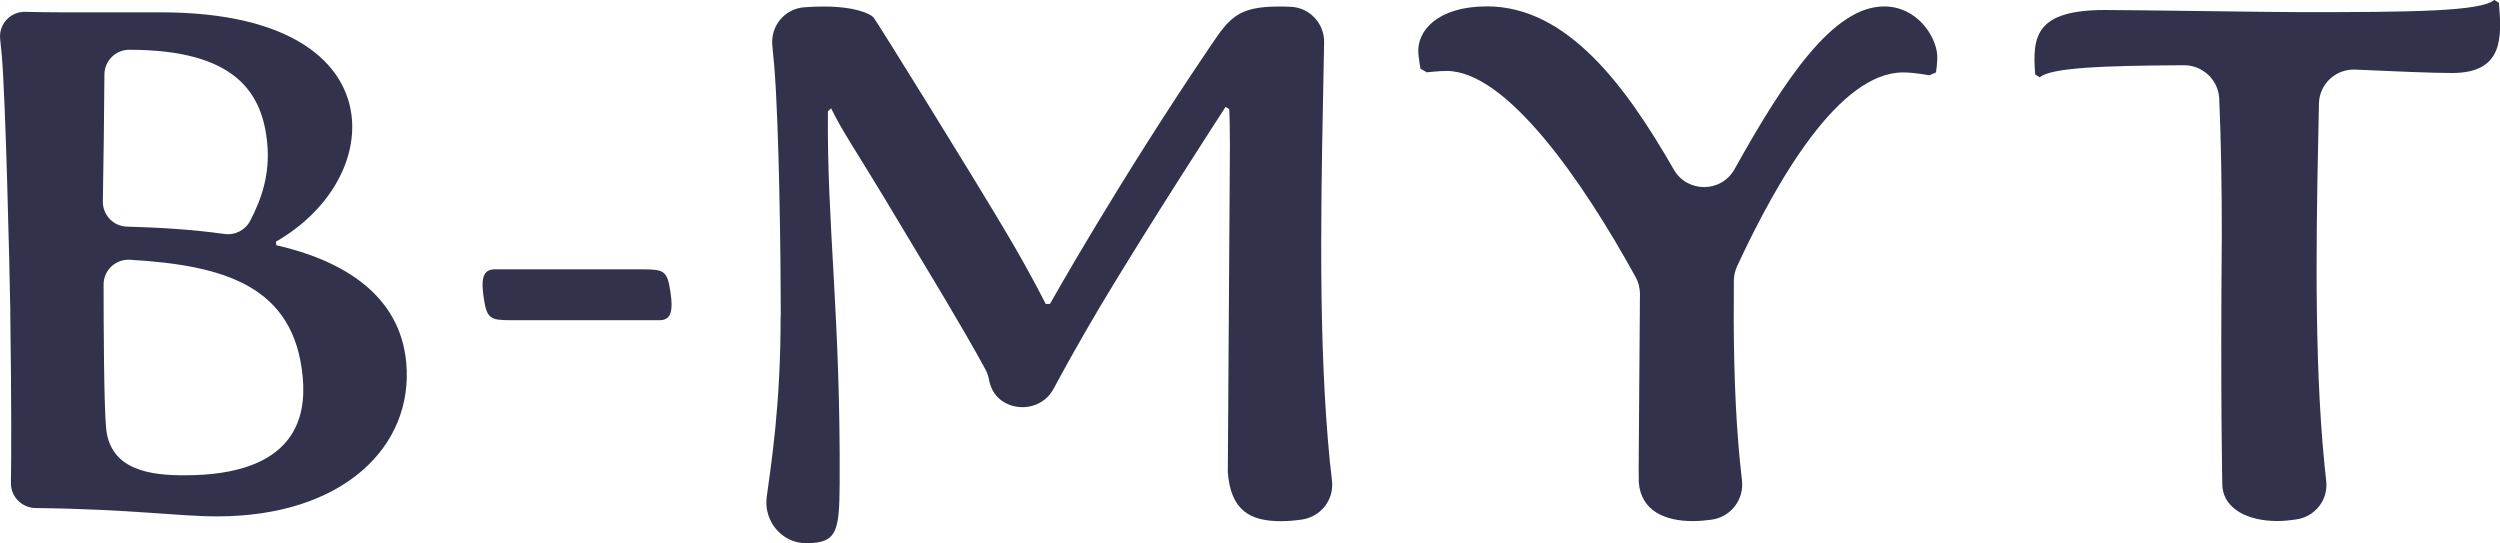
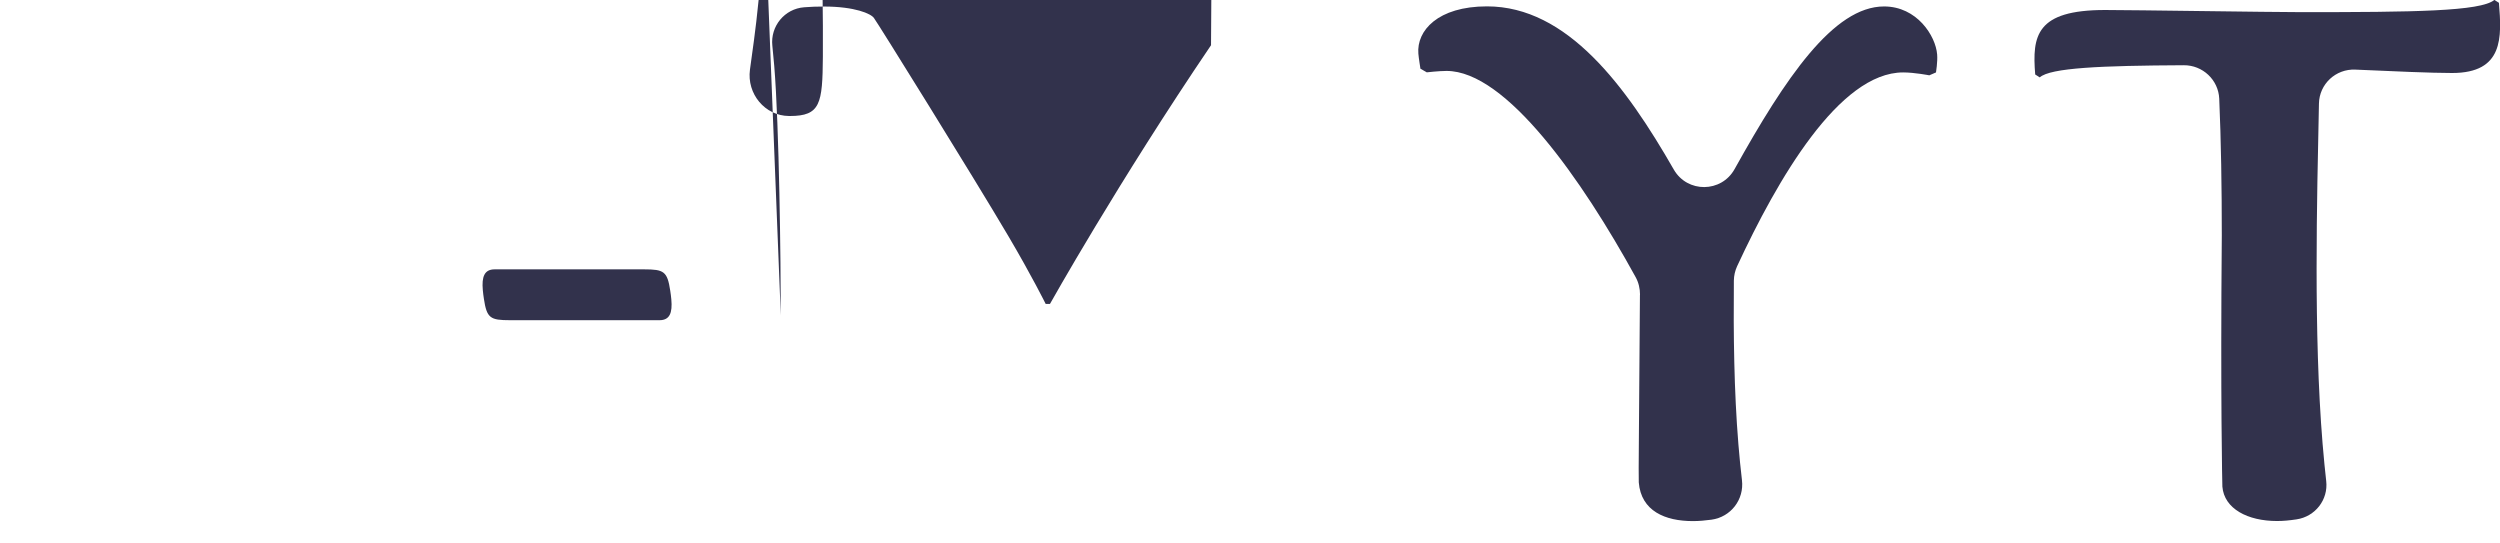
<svg xmlns="http://www.w3.org/2000/svg" width="302.39" height="65.68" viewBox="0 0 302.39 65.68">
  <defs>
    <style>.d{fill:#32324c;}</style>
  </defs>
  <g id="a" />
  <g id="b">
    <g id="c">
      <g>
        <g>
-           <path class="d" d="M1.25,37.71C1.15,31.97,.67,11.76,.21,6.62c-.06-.7-.13-1.33-.19-1.88C-.18,2.94,1.25,1.39,3.06,1.43c1.28,.03,2.78,.06,4.31,.06h12.07c15.99,0,22.52,6.17,23.12,12.84,.48,5.31-2.81,11.22-9.18,14.9l.04,.43c8.21,1.88,14.98,6.08,15.72,14.22,.91,10.1-7.61,18.58-22.88,18.58-4.75,0-10.29-.87-21.96-1.01-1.66-.02-3.01-1.38-2.98-3.04,.05-3.04,.08-9.03-.08-20.7Zm25.89-9.41c1.3,.18,2.54-.46,3.14-1.63,1.31-2.54,2.39-5.48,2.05-9.26-.56-6.25-3.91-11.39-16.7-11.39h0c-1.65,0-2.99,1.34-3,2.99-.03,4.91-.1,9.93-.19,15.34-.03,1.64,1.26,3.01,2.89,3.06,3.95,.11,7.99,.35,11.8,.89Zm-4.82,29.19c13.41,0,14.74-7.02,14.3-11.82-.99-11.07-9.45-13.58-20.9-14.25-1.73-.1-3.19,1.26-3.19,2.99,0,4.99,.04,14.48,.3,17.34,.47,5.23,5.57,5.74,9.49,5.74Z" />
          <g>
-             <path class="d" d="M94.44,38.15c0-6.5-.19-22.89-.79-30.17-.07-.83-.15-1.67-.23-2.45-.25-2.36,1.48-4.47,3.85-4.65,.75-.06,1.55-.09,2.38-.09,3.76,0,5.71,.87,6.06,1.39,.35,.43,12,19.16,16.24,26.35,2.91,4.94,4.53,8.23,4.53,8.23h.52s8.2-14.65,19.48-31.29c2.24-3.3,3.27-4.68,8.18-4.68,.34,0,.85,0,1.45,.03,2.29,.09,4.09,2.01,4.05,4.3-.32,16.57-.77,33.16,.45,48.03,.15,1.84,.31,3.42,.5,4.98,.28,2.32-1.36,4.4-3.68,4.72-.81,.11-1.63,.19-2.49,.19-3.76,0-6.06-1.3-6.43-5.9l.23-35.54c.08-6.68-.06-8.41-.06-8.41l-.44-.26s-9.09,13.96-15.25,24.27c-2.78,4.71-4.46,7.79-5.55,9.82-1.8,3.35-6.99,2.82-7.77-.9l-.02-.08c-.09-.45-.2-.88-.42-1.29-1.46-2.7-3.46-6.11-5.04-8.77l-7.49-12.48c-2.66-4.42-5.04-7.98-6.17-10.4l-.39,.35c-.14,13.7,1.54,24.74,1.42,45.08-.04,5.69-.3,7.17-3.99,7.17h-.1c-2.93-.02-5.12-2.69-4.73-5.6,.54-4.01,1.69-11.1,1.68-21.94Z" />
+             <path class="d" d="M94.44,38.15c0-6.5-.19-22.89-.79-30.17-.07-.83-.15-1.67-.23-2.45-.25-2.36,1.48-4.47,3.85-4.65,.75-.06,1.55-.09,2.38-.09,3.76,0,5.71,.87,6.06,1.39,.35,.43,12,19.16,16.24,26.35,2.91,4.94,4.53,8.23,4.53,8.23h.52s8.2-14.65,19.48-31.29l.23-35.54c.08-6.68-.06-8.41-.06-8.41l-.44-.26s-9.09,13.96-15.25,24.27c-2.78,4.71-4.46,7.79-5.55,9.82-1.8,3.35-6.99,2.82-7.77-.9l-.02-.08c-.09-.45-.2-.88-.42-1.29-1.46-2.7-3.46-6.11-5.04-8.77l-7.49-12.48c-2.66-4.42-5.04-7.98-6.17-10.4l-.39,.35c-.14,13.7,1.54,24.74,1.42,45.08-.04,5.69-.3,7.17-3.99,7.17h-.1c-2.93-.02-5.12-2.69-4.73-5.6,.54-4.01,1.69-11.1,1.68-21.94Z" />
            <path class="d" d="M198.37,35.65c0-.74-.17-1.48-.53-2.13-6.49-11.81-15.66-24.94-22.87-24.94-.94,0-2.39,.17-2.39,.17l-.77-.44s-.21-1.3-.25-1.82c-.23-2.77,2.35-5.72,8.3-5.72,9.73,0,16.82,9.67,22.59,19.73,1.64,2.86,5.76,2.83,7.36-.05,6.14-11.03,11.97-19.67,18.08-19.67,3.97,0,6.24,3.55,6.42,5.81,.07,.87-.14,2.17-.14,2.17l-.81,.35s-1.8-.35-3.16-.35c-7.73,0-15.21,12.92-20.09,23.45-.25,.55-.38,1.13-.39,1.73-.06,6.49,.02,13.35,.55,19.81,.12,1.46,.26,2.9,.43,4.33,.28,2.35-1.35,4.46-3.69,4.78-.76,.1-1.5,.17-2.25,.17-3.34,0-6.26-1.21-6.54-4.68-.05-.59,.05-7.94,.14-22.69Z" />
            <path class="d" d="M268.74,28.52c0-5.91-.09-11.51-.31-16.58-.1-2.28-2-4.06-4.28-4.05-10.02,.05-16.14,.31-17.43,1.47l-.55-.35c-.38-4.68,.1-7.8,8.45-7.8,3.45,0,20.07,.26,23.72,.26,13.57,0,21.71-.09,23.37-1.48l.55,.35c.34,4.16,.59,8.49-5.67,8.49-2.48,0-6.98-.2-11.69-.41-2.37-.11-4.37,1.74-4.41,4.12-.24,11.72-.66,27.68,.44,41.12,.15,1.87,.31,3.33,.44,4.53,.26,2.26-1.34,4.3-3.59,4.63-.87,.13-1.59,.2-2.36,.2-3.55,0-6.39-1.48-6.61-4.16-.01-.17-.24-10.66-.07-30.34Z" />
          </g>
        </g>
        <path class="d" d="M81.2,36.21c-.03-.36-.08-.71-.13-1.04-.35-2.34-.76-2.59-3.16-2.59h-18.08c-1.24,0-1.58,.89-1.43,2.52,.03,.36,.08,.71,.13,1.04,.35,2.34,.76,2.59,3.16,2.59h18.08c1.24,0,1.58-.89,1.43-2.52Z" />
      </g>
    </g>
  </g>
</svg>